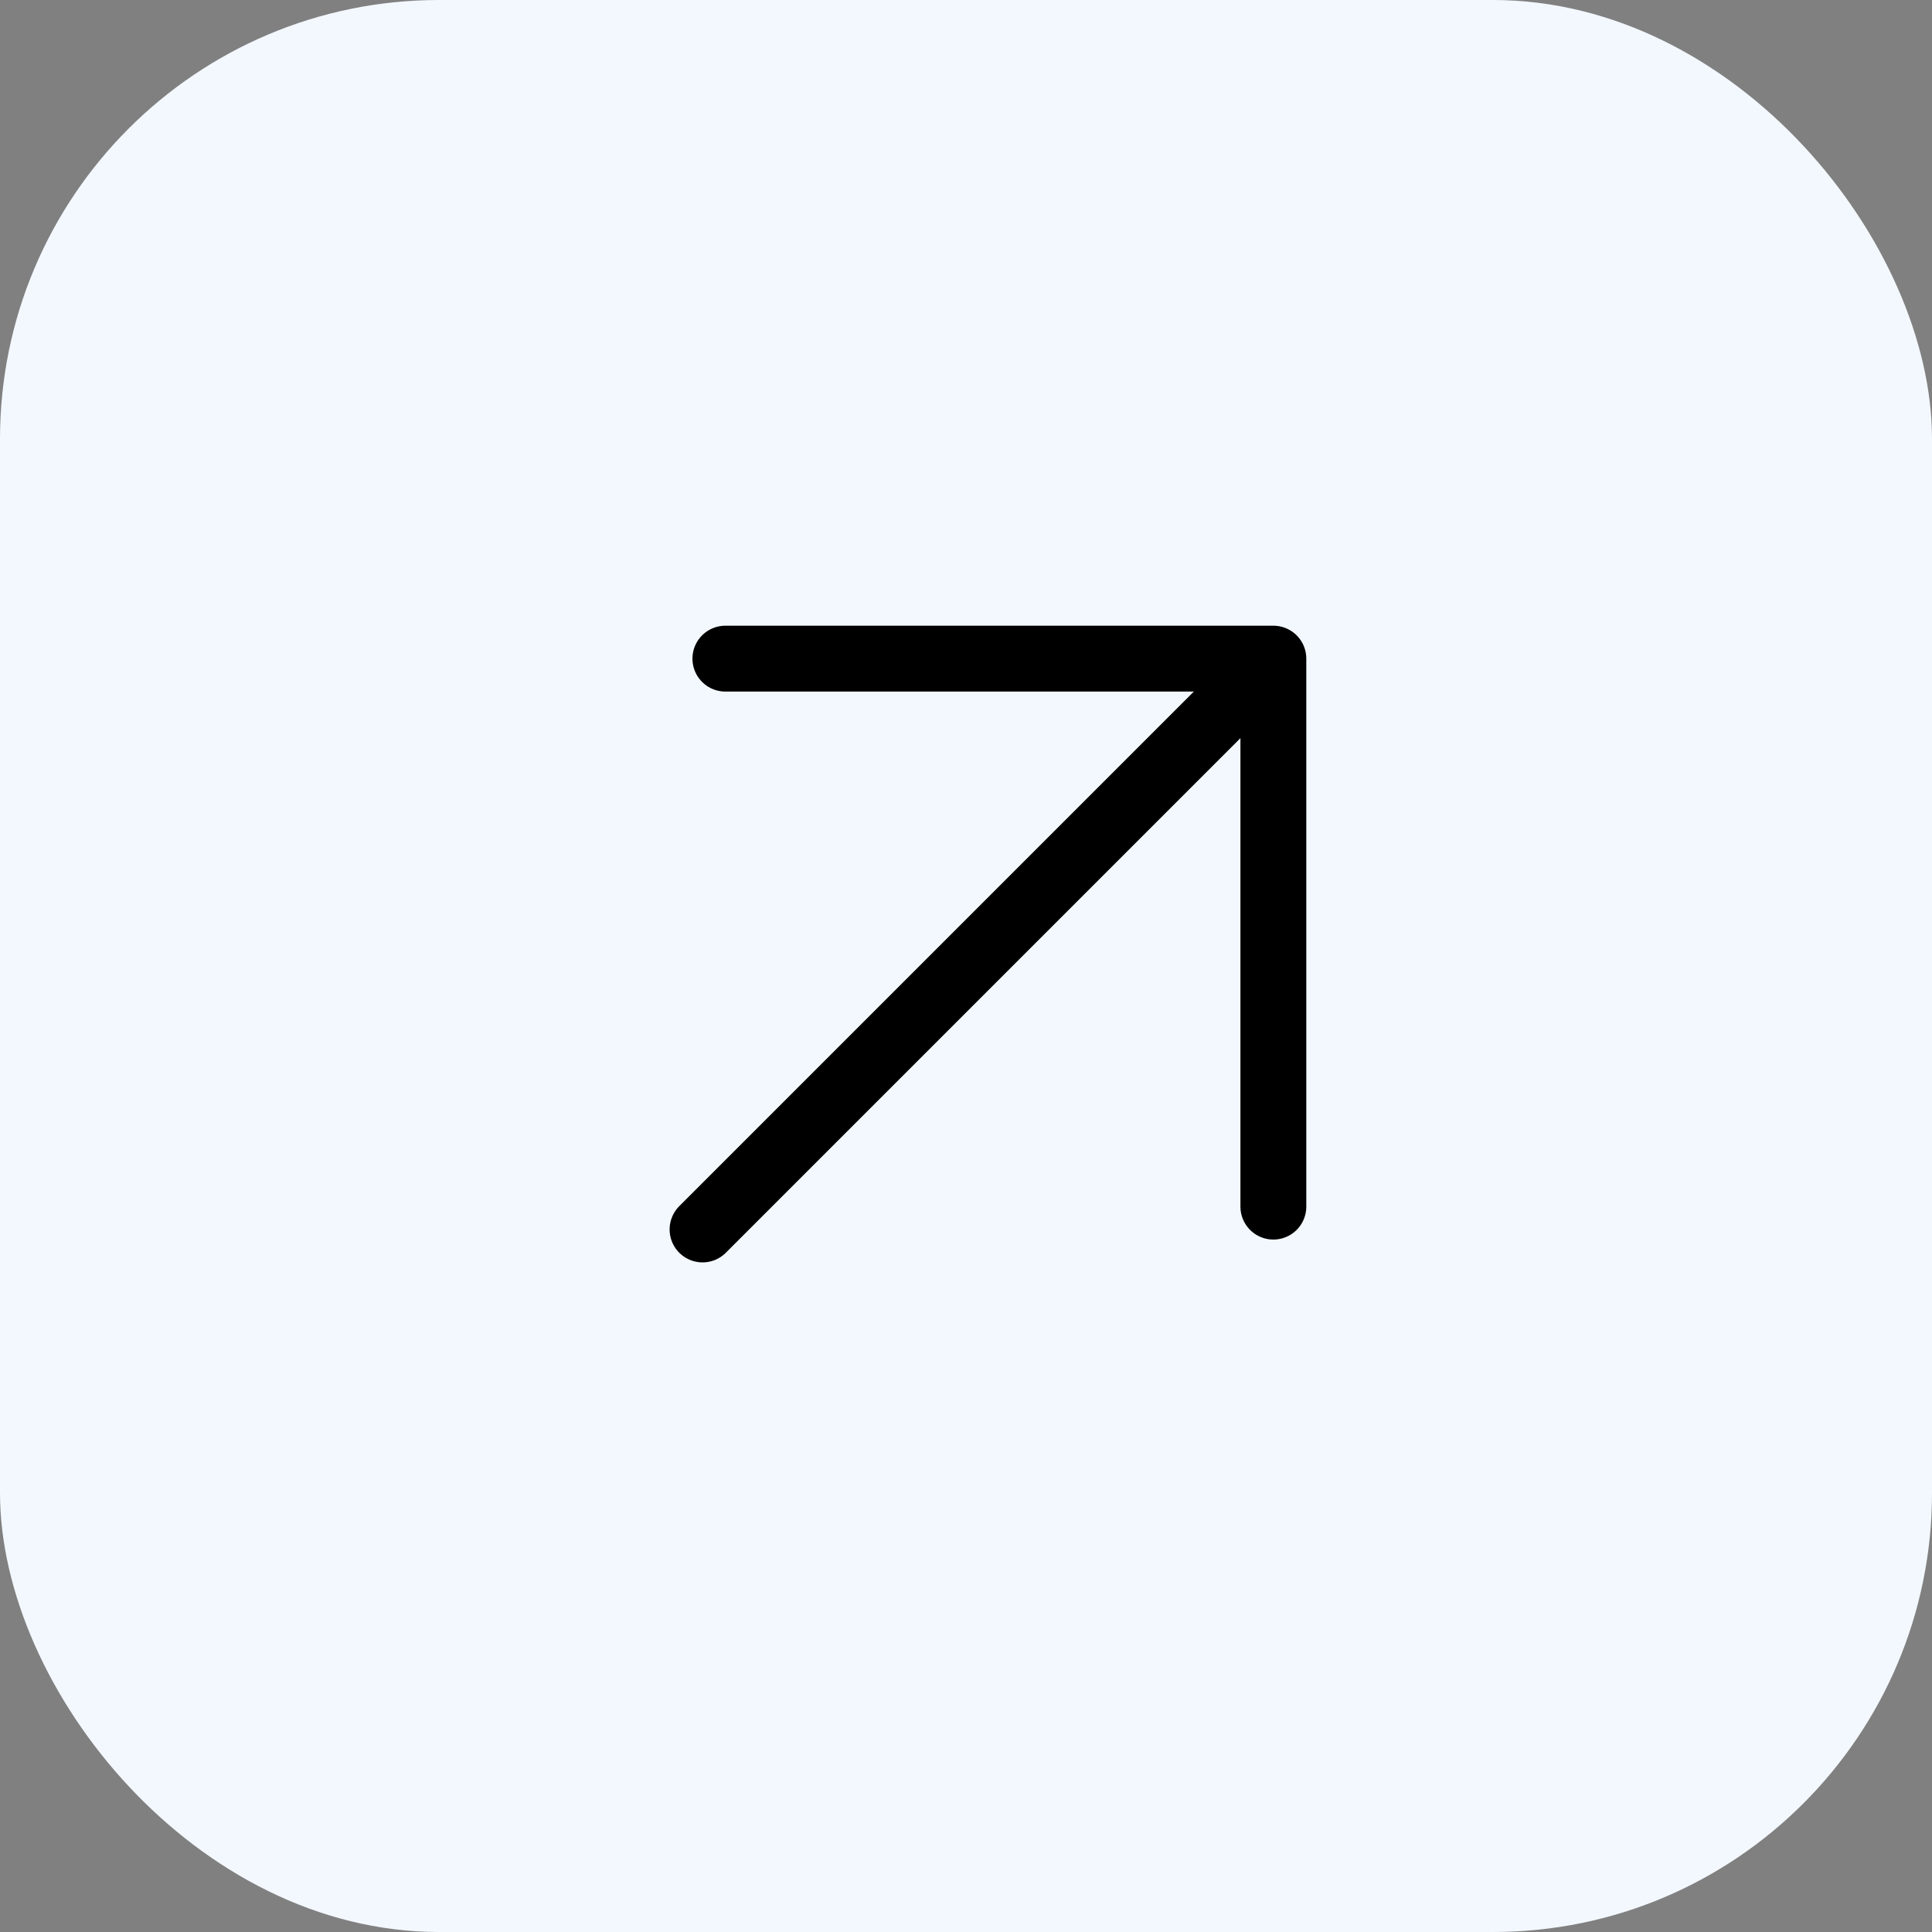
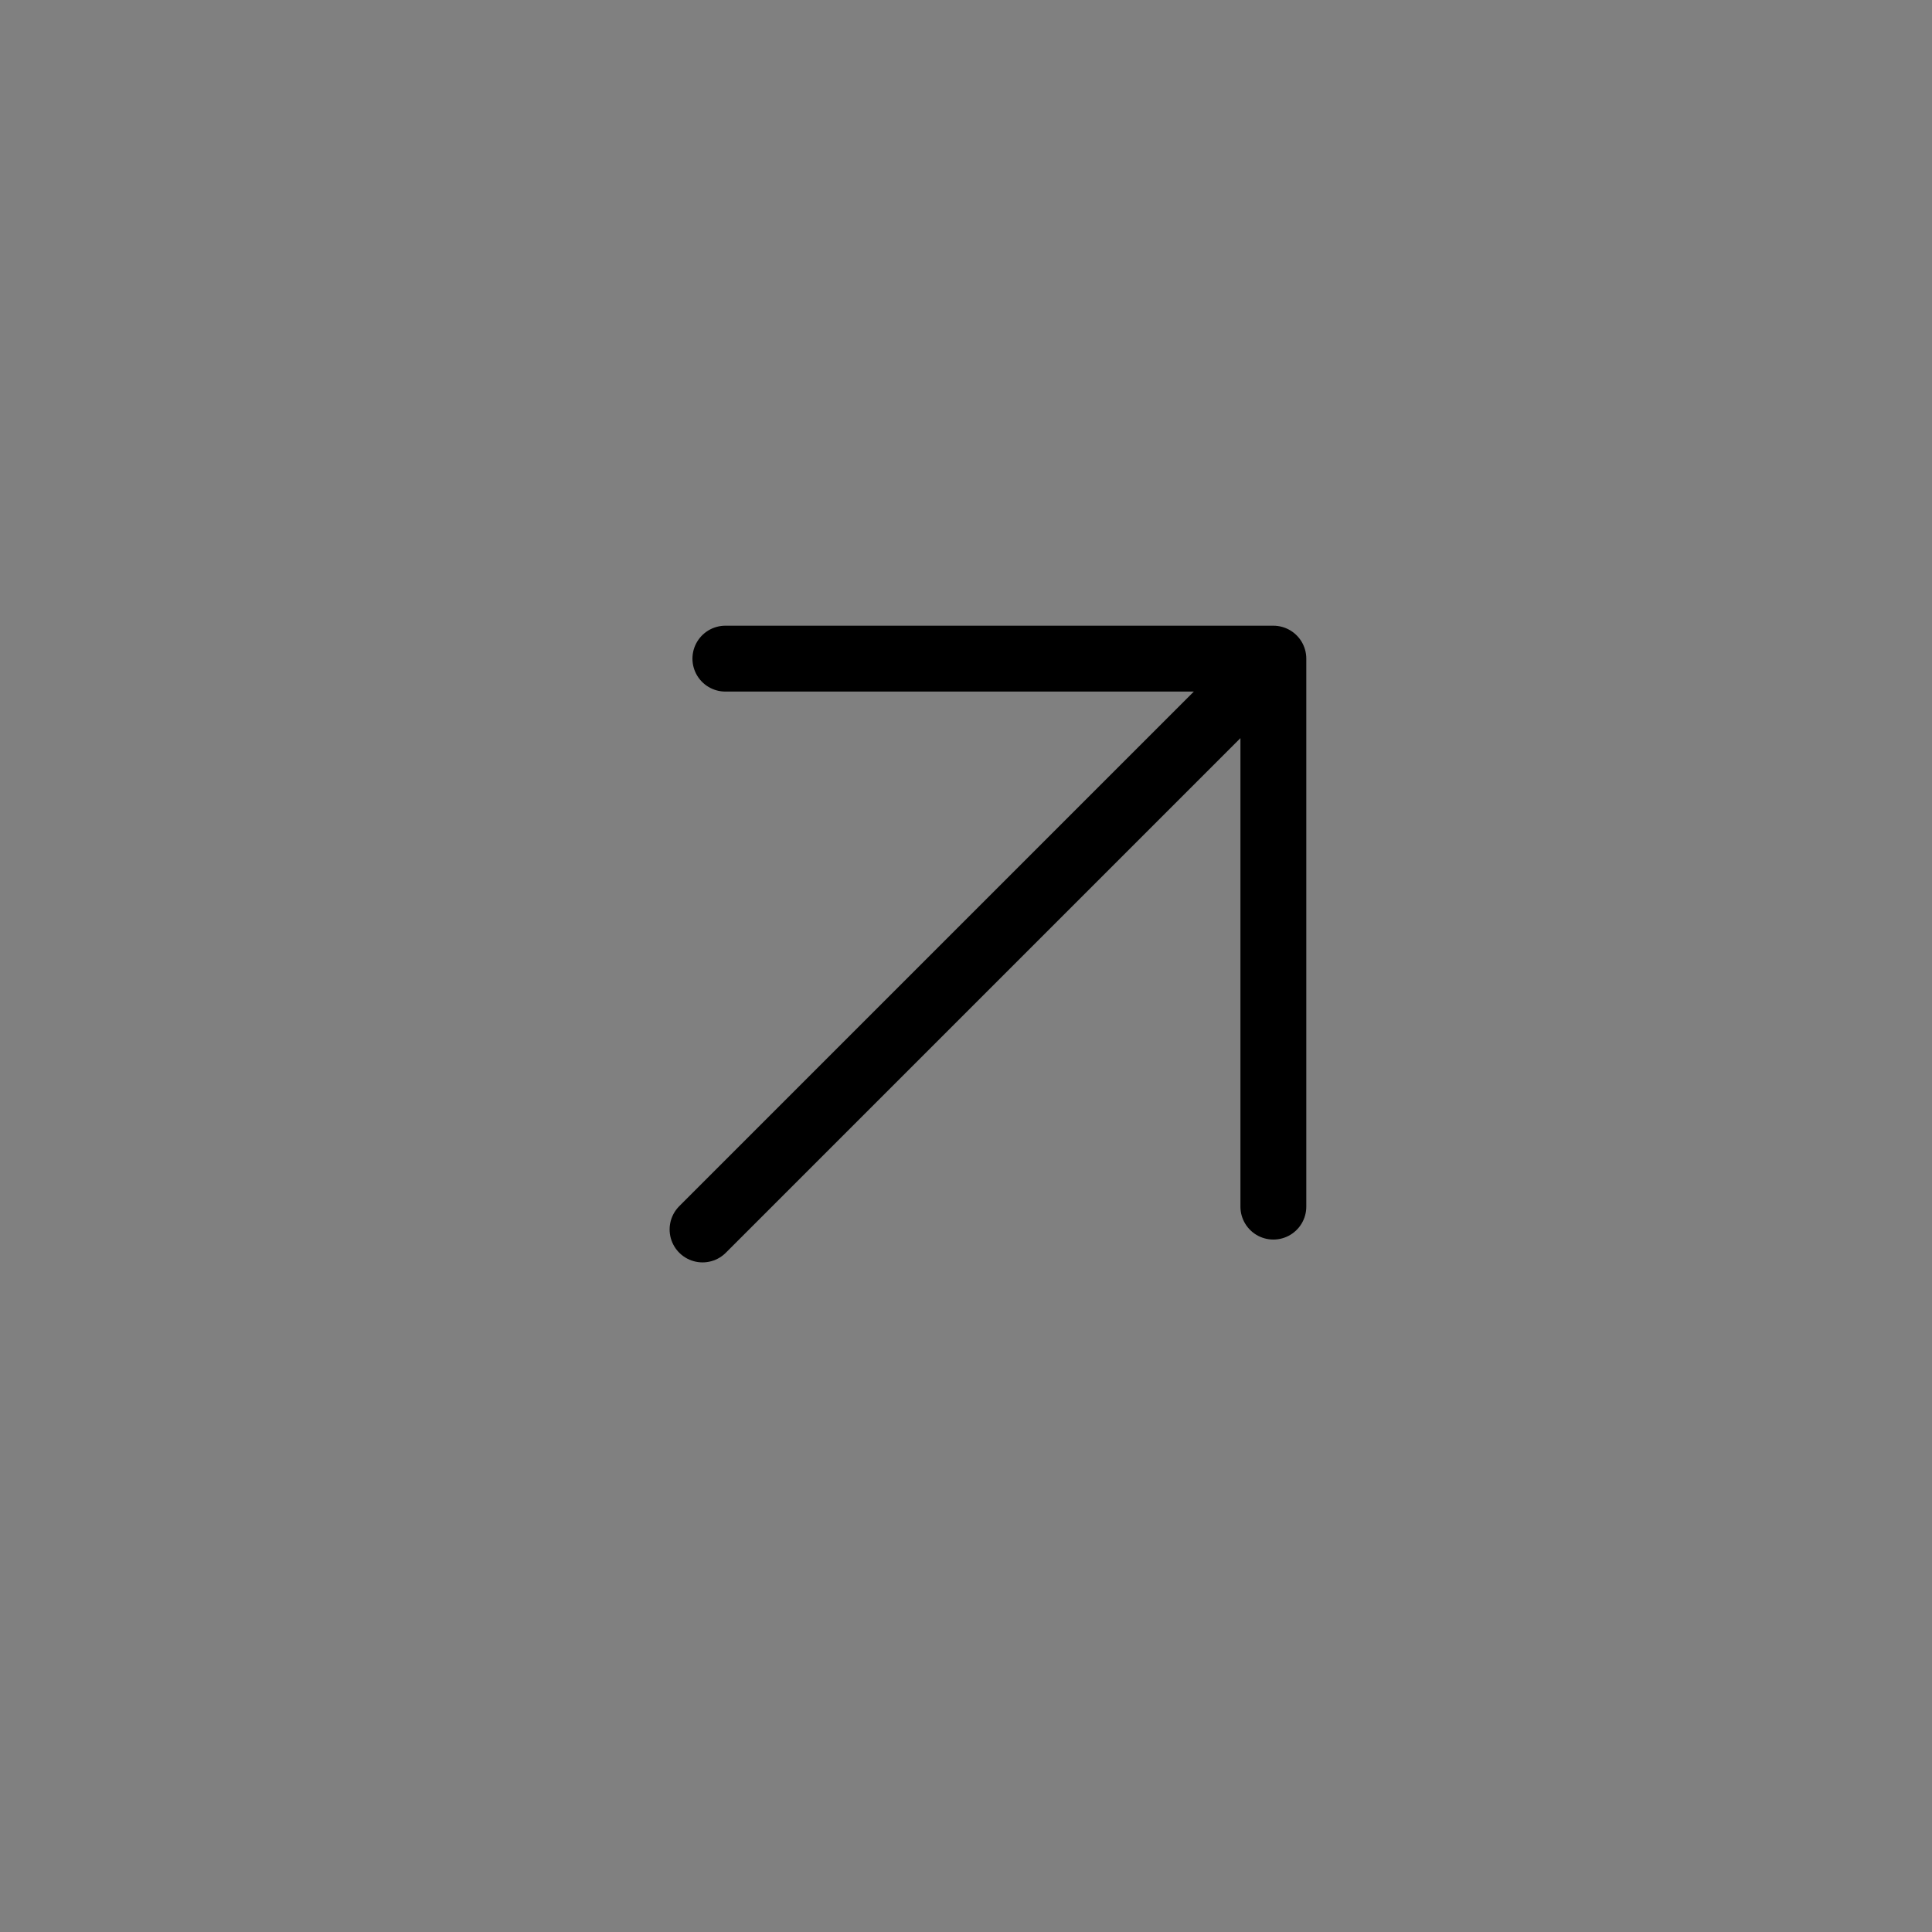
<svg xmlns="http://www.w3.org/2000/svg" width="44" height="44" viewBox="0 0 44 44" fill="none">
  <rect x="0" y="0" width="44" height="44" fill="#808080" stroke="none" />
-   <rect width="44" height="44" rx="10" fill="#F3F8FF" />
  <path d="M16 28L29 15M29 15V27.48M29 15H16.52" stroke="black" stroke-width="1.5" stroke-linecap="round" stroke-linejoin="round" />
</svg>